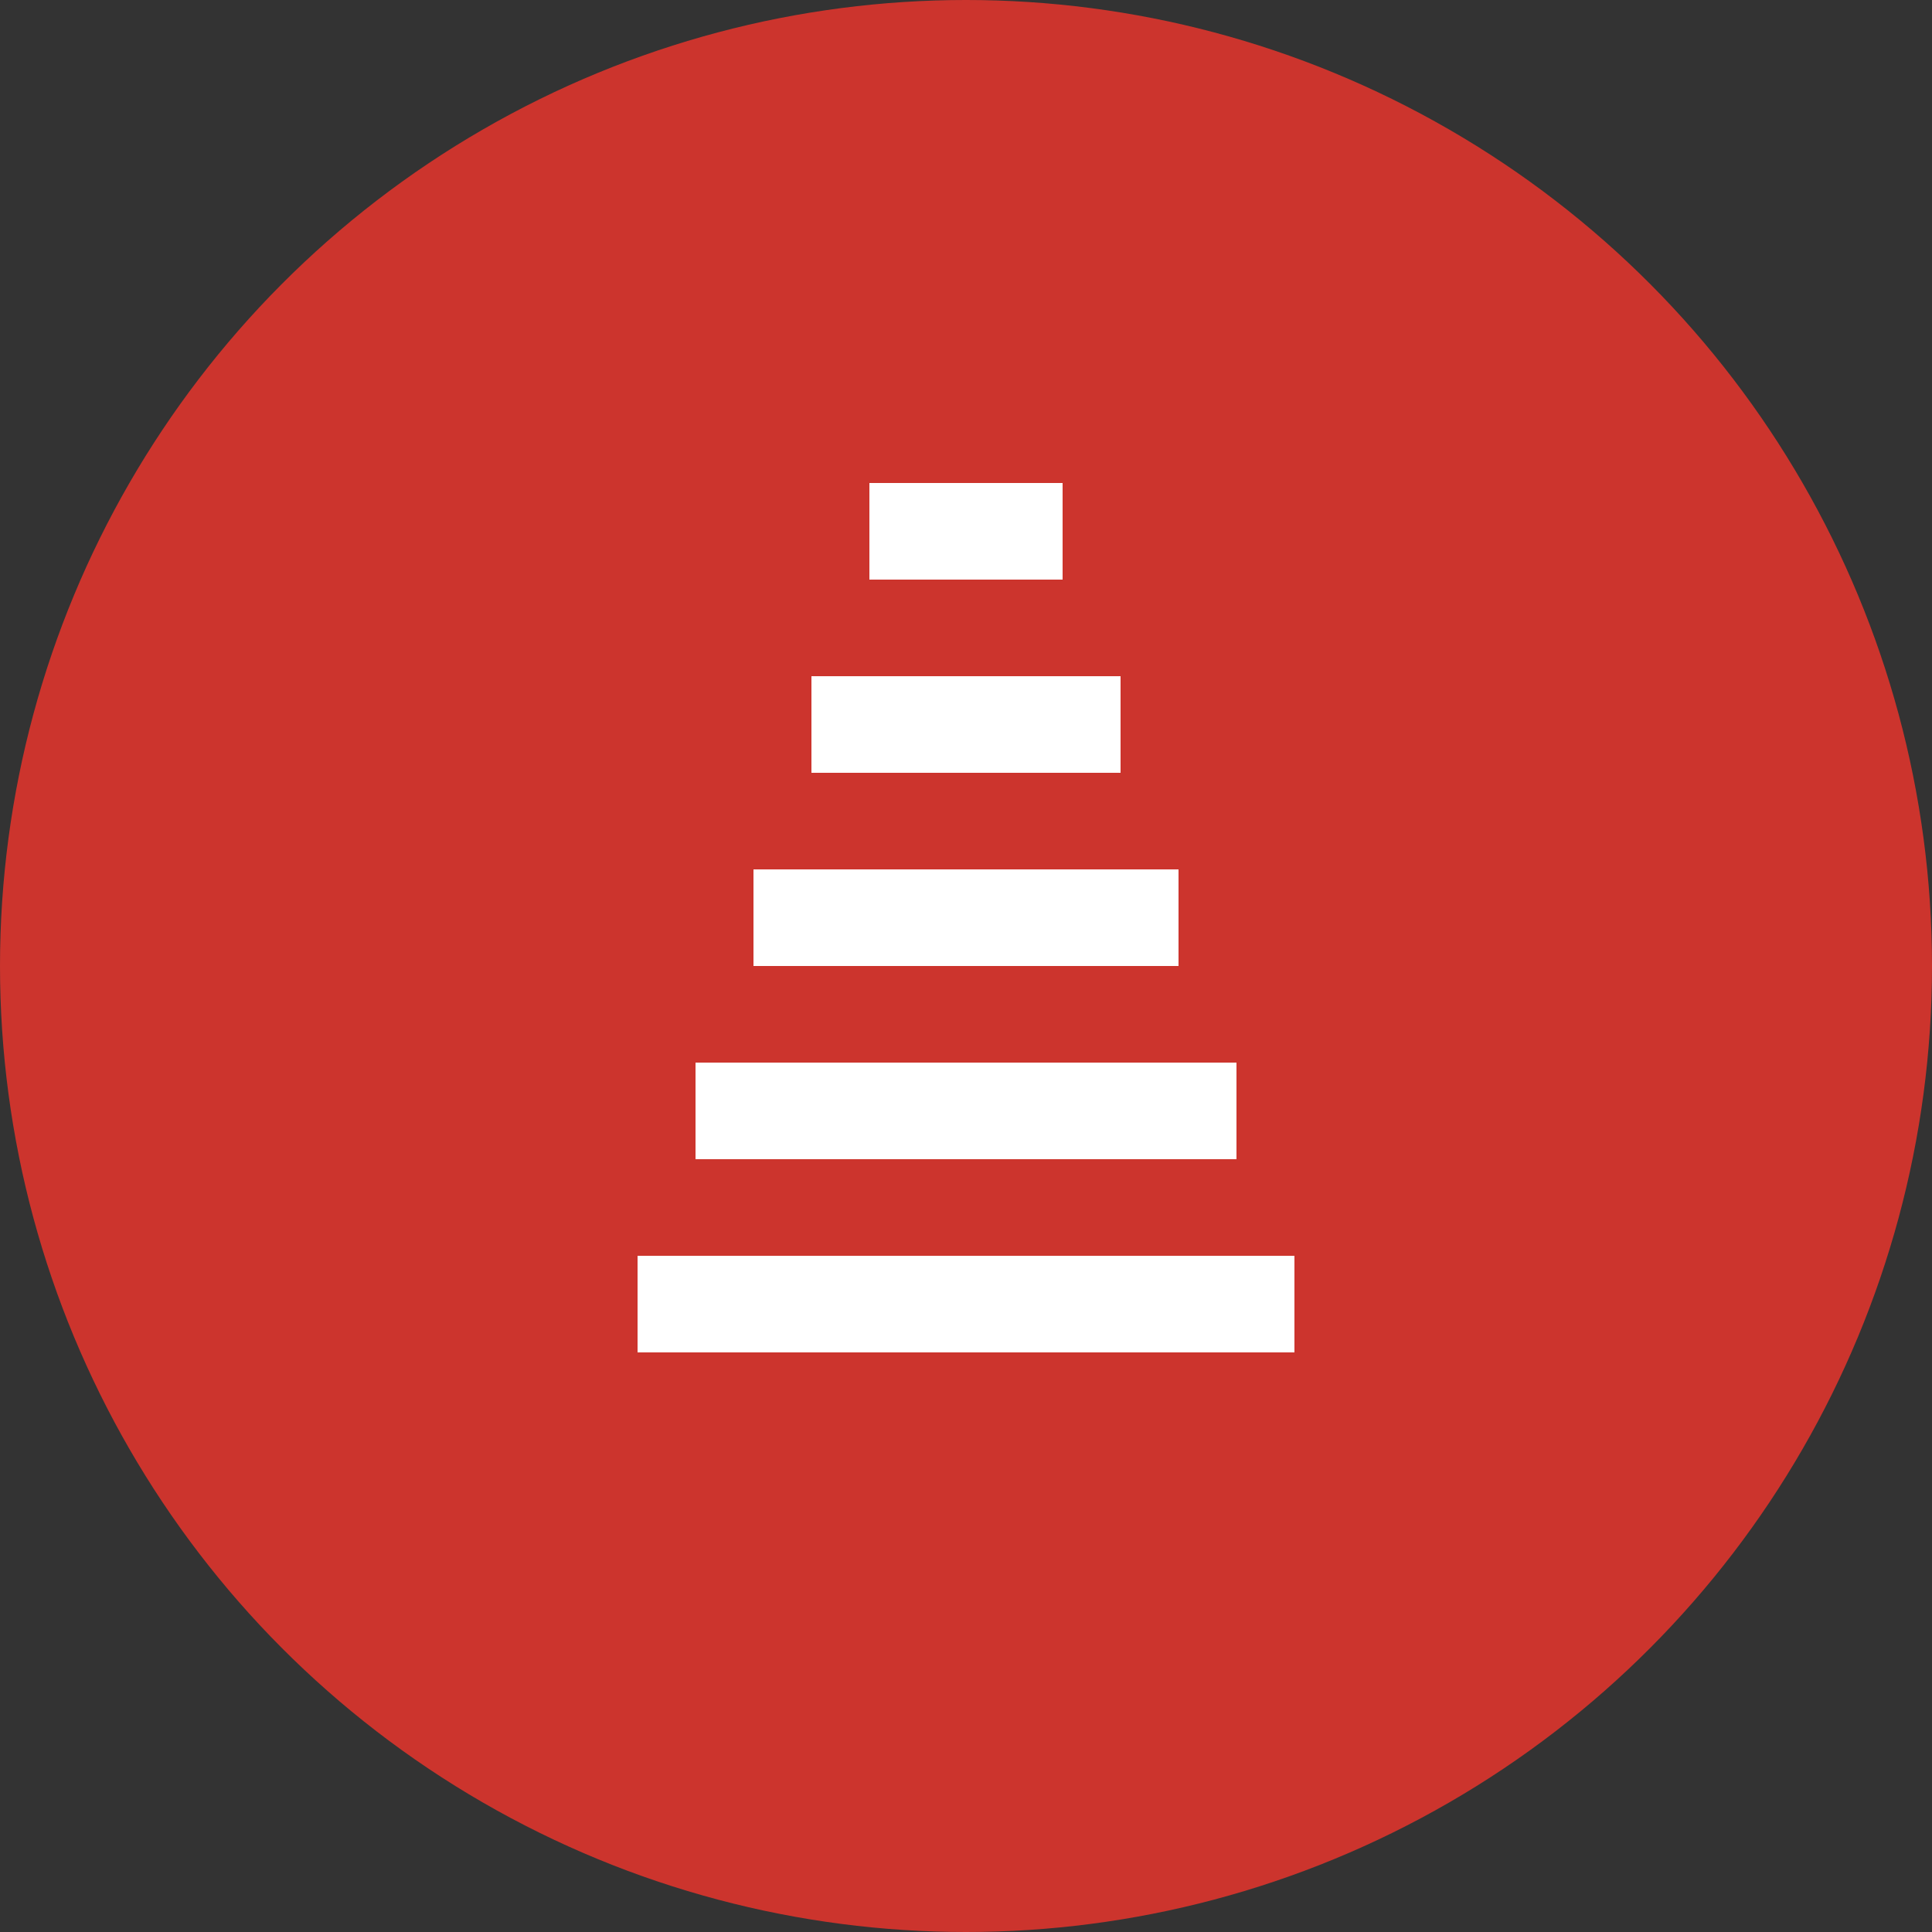
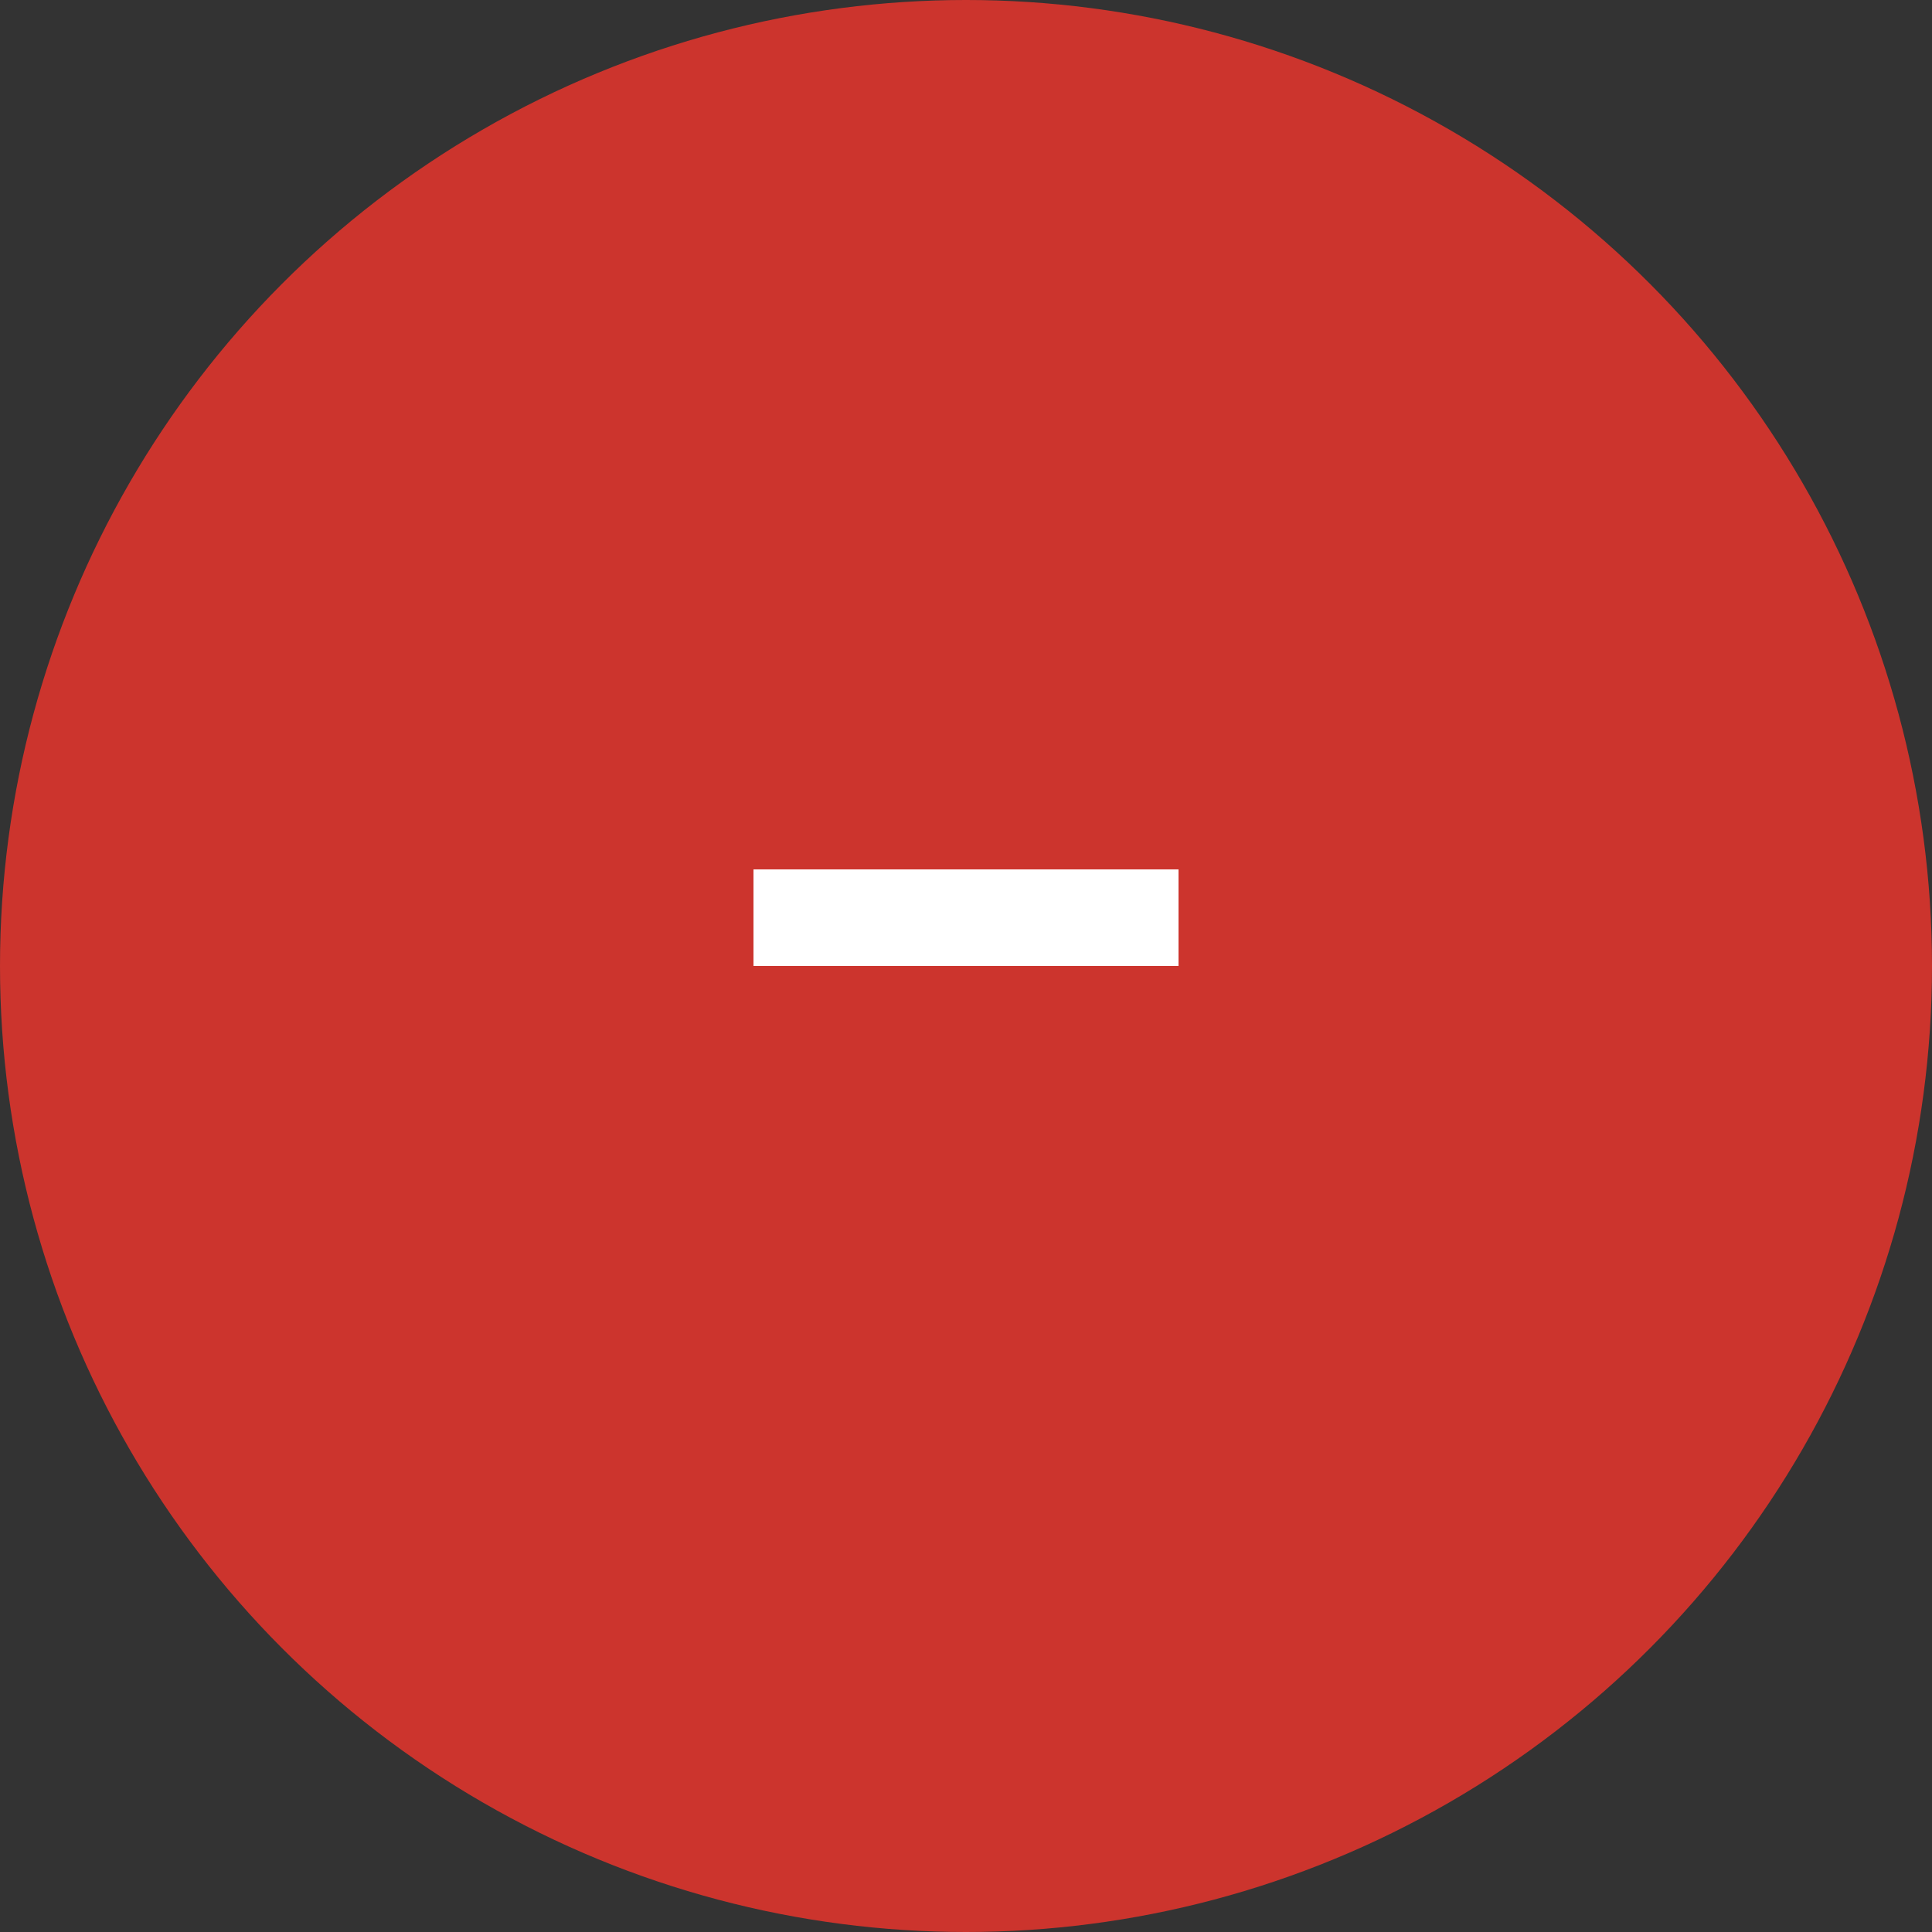
<svg xmlns="http://www.w3.org/2000/svg" width="100" height="100" viewBox="0 0 100 100" fill="none">
  <rect x="0" y="0" width="100" height="100" fill="#333333" stroke="none" />
  <g>
    <circle cx="50" cy="50" r="50" fill="#CC342D" />
    <g fill="#FFFFFF" transform="translate(0, 5)">
-       <rect x="45" y="20" width="10" height="5" />
-       <rect x="42" y="30" width="16" height="5" />
      <rect x="39" y="40" width="22" height="5" />
-       <rect x="36" y="50" width="28" height="5" />
-       <rect x="33" y="60" width="34" height="5" />
    </g>
  </g>
</svg>